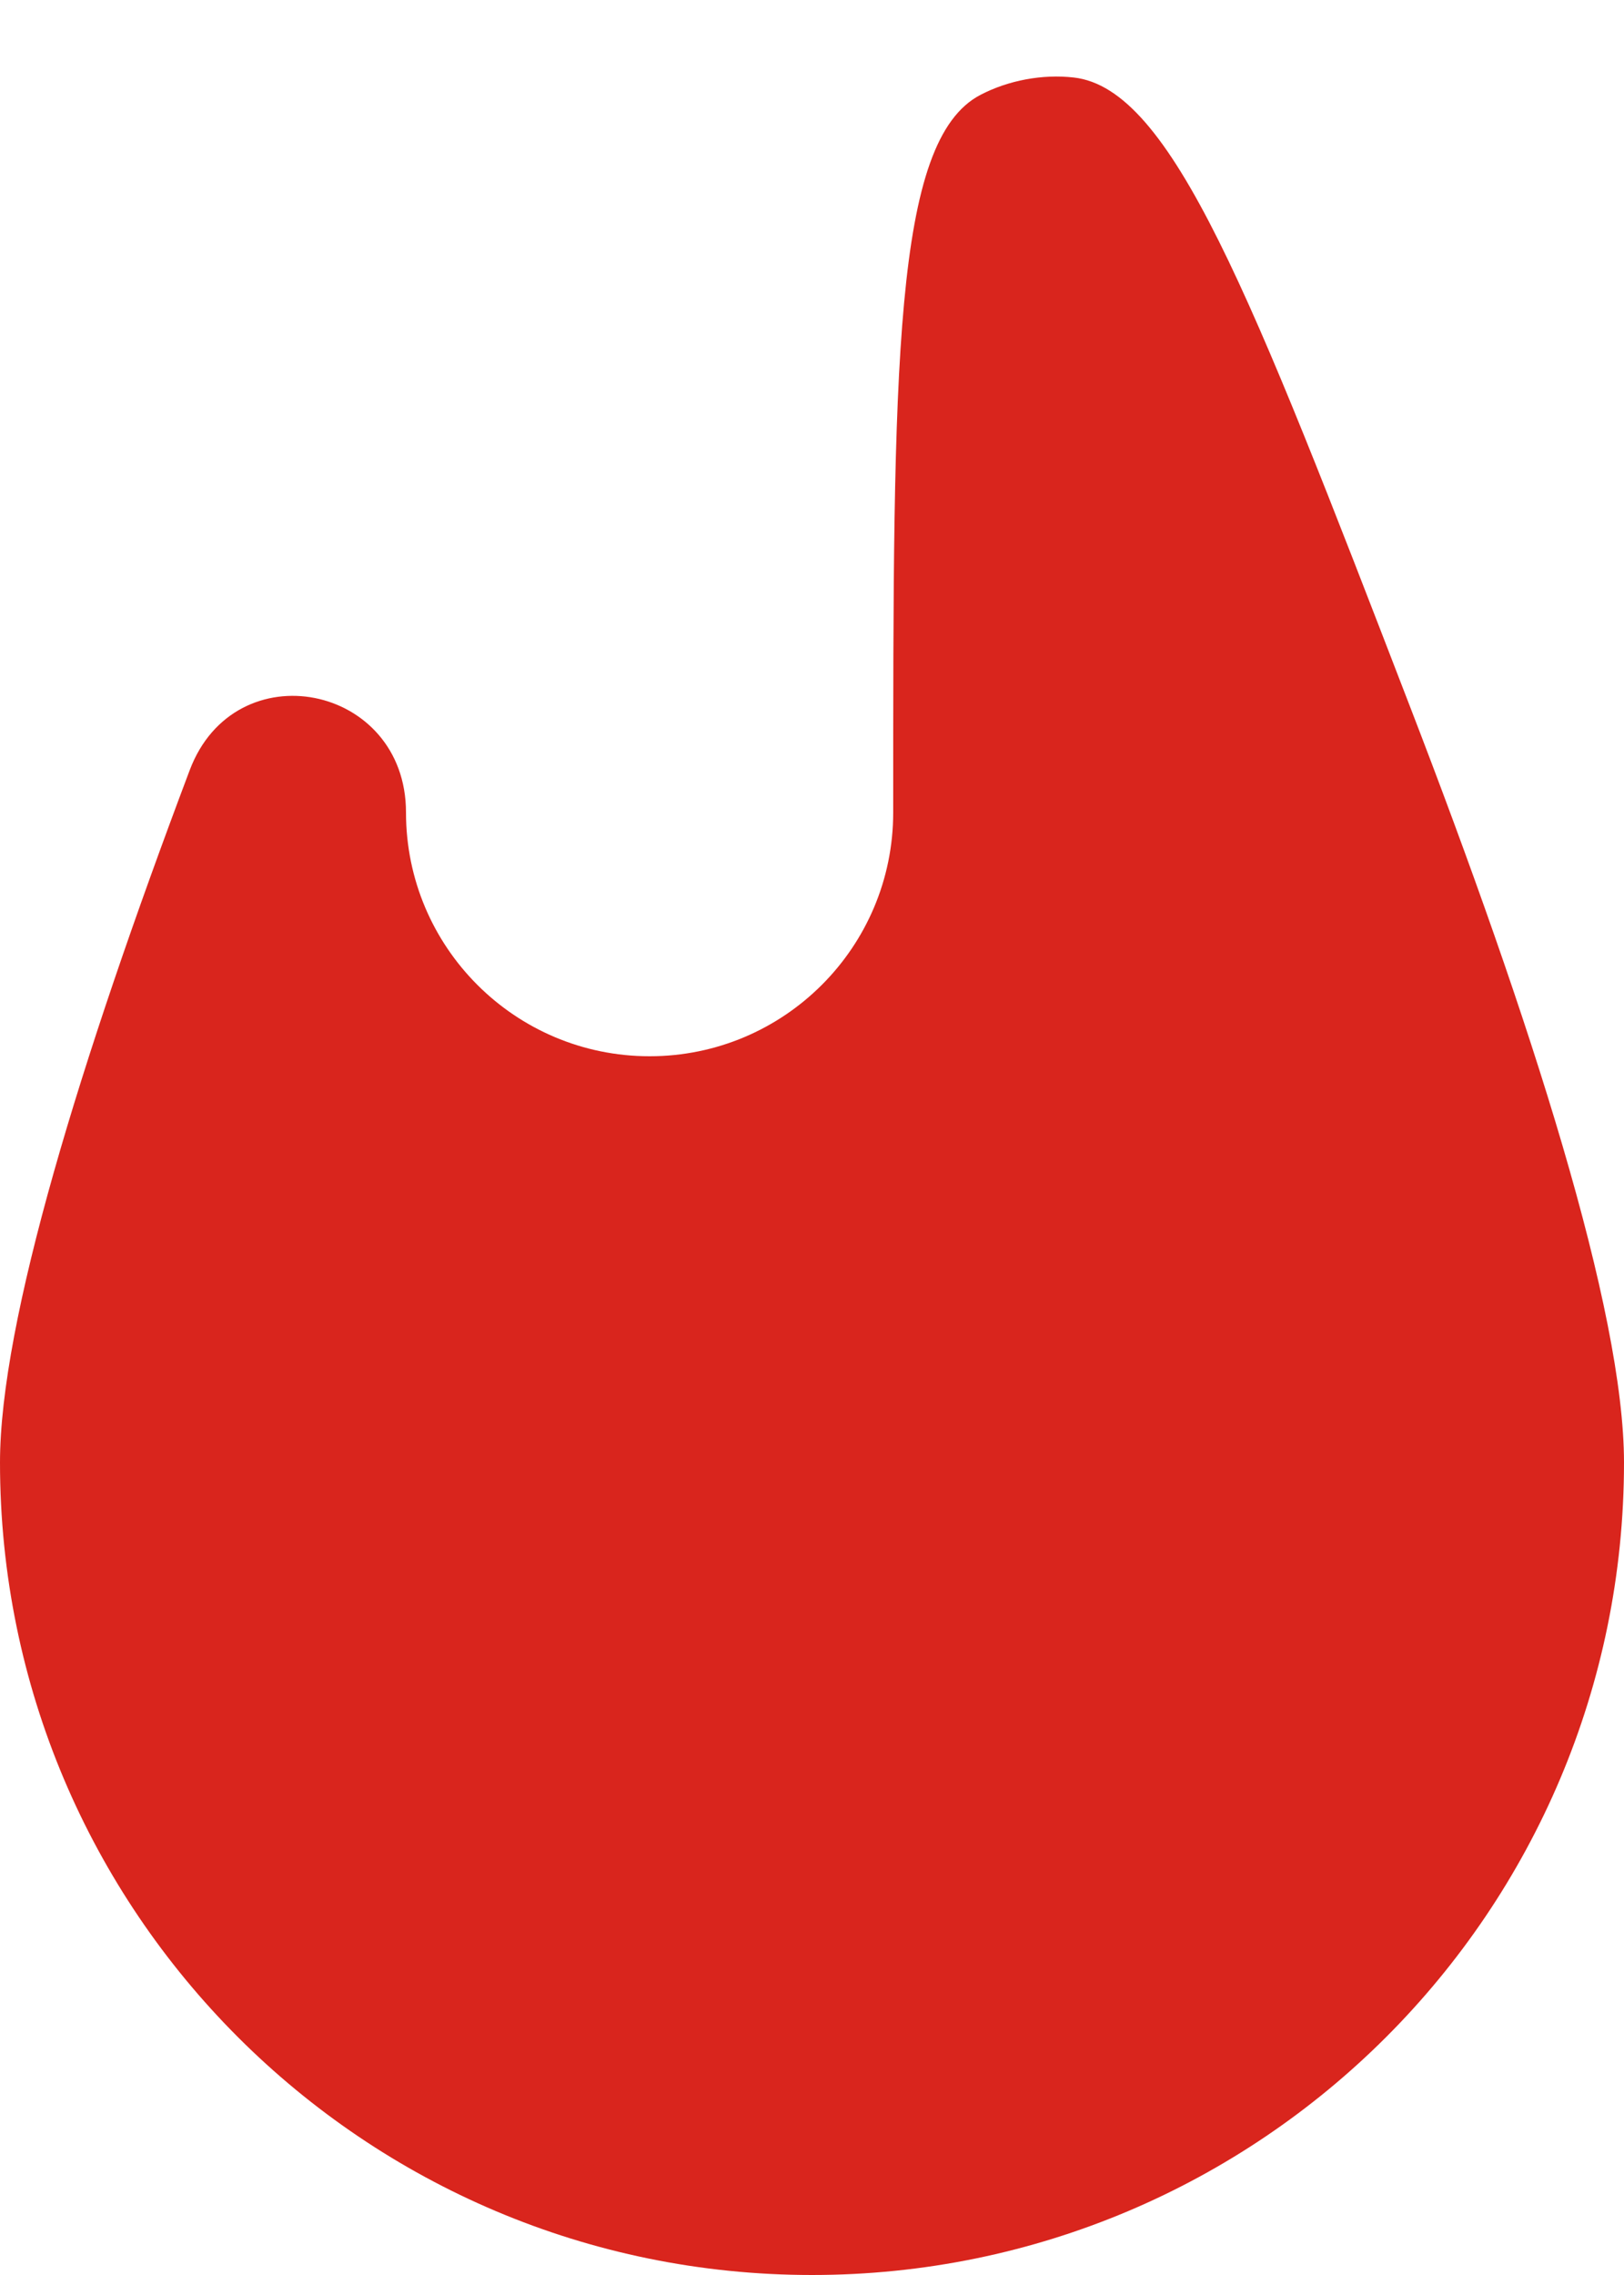
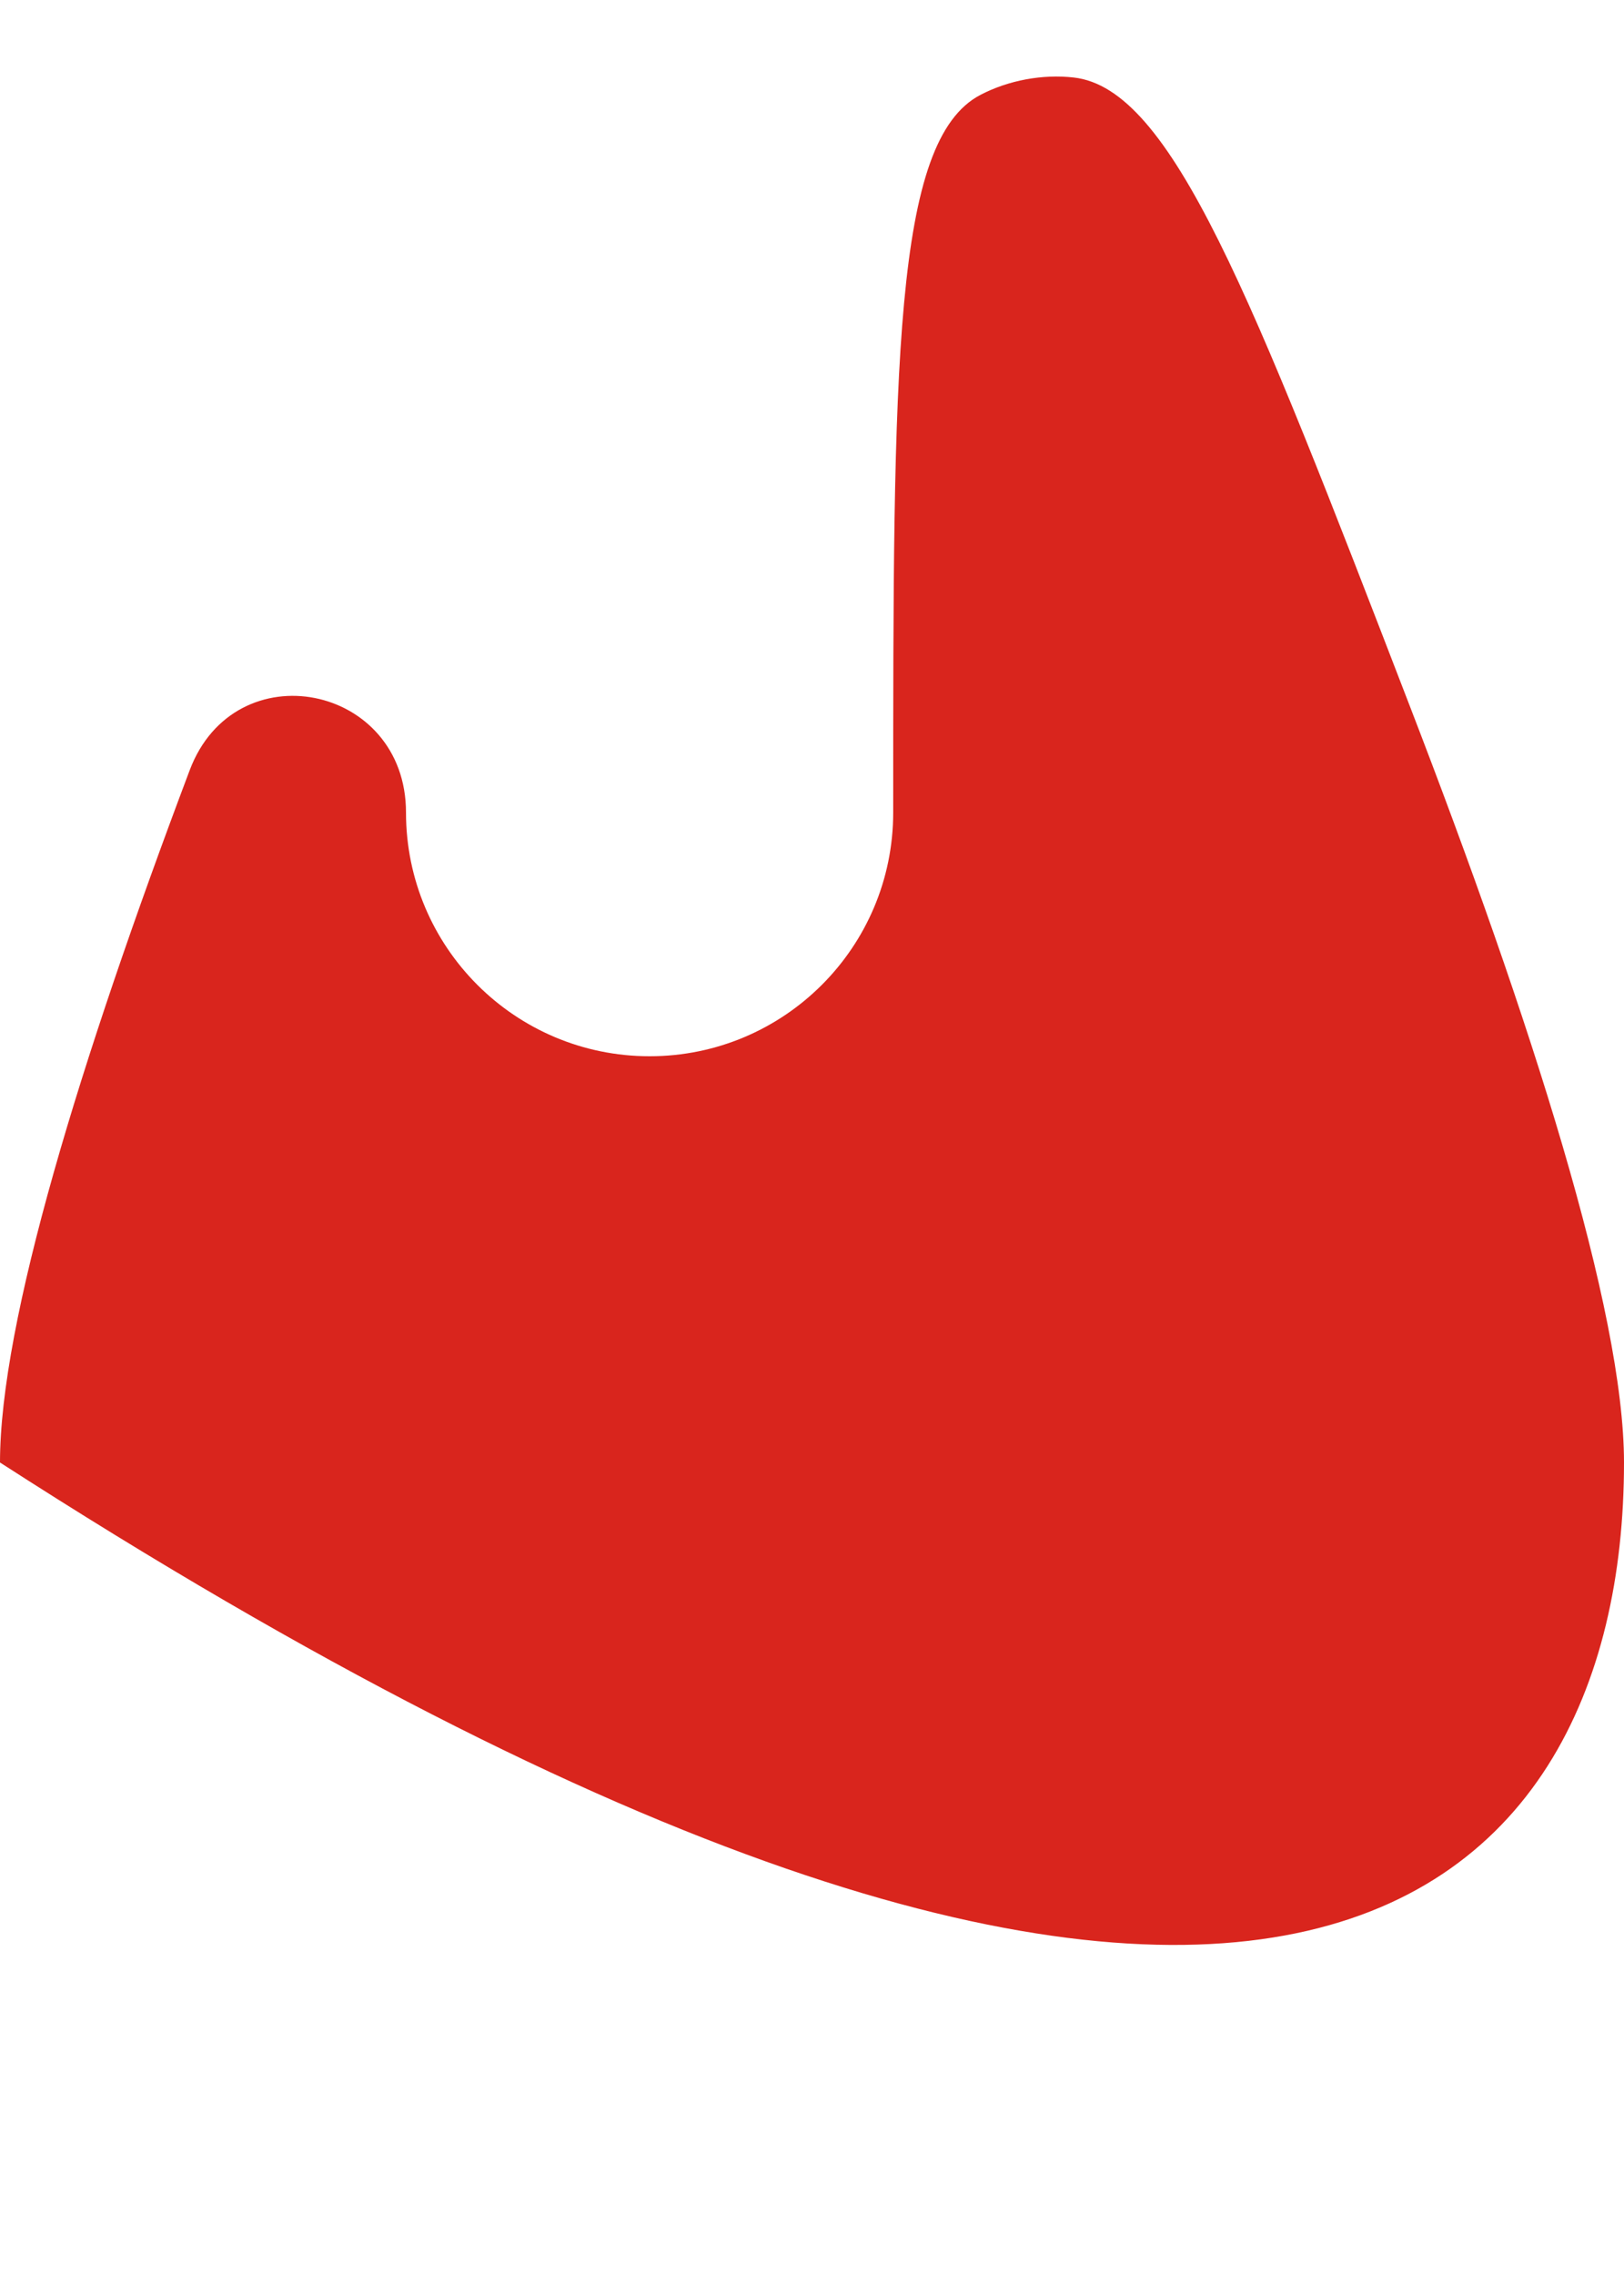
<svg xmlns="http://www.w3.org/2000/svg" width="10" height="14" viewBox="0 0 10 14" fill="none">
-   <path d="M2.5 5C2.5 4.209 1.447 3.999 1.168 4.74C0.492 6.531 0 8.134 0 9C0 11.762 2.239 14 5 14C7.761 14 10 11.762 10 9C10 8.069 9.432 6.289 8.678 4.337C7.703 1.809 7.215 0.545 6.612 0.477C6.42 0.455 6.209 0.494 6.037 0.584C5.5 0.864 5.5 2.243 5.5 5C5.5 5.829 4.828 6.5 4 6.5C3.172 6.5 2.5 5.829 2.5 5Z" fill="#D9251D" />
+   <path d="M2.5 5C2.5 4.209 1.447 3.999 1.168 4.74C0.492 6.531 0 8.134 0 9C7.761 14 10 11.762 10 9C10 8.069 9.432 6.289 8.678 4.337C7.703 1.809 7.215 0.545 6.612 0.477C6.42 0.455 6.209 0.494 6.037 0.584C5.5 0.864 5.5 2.243 5.5 5C5.5 5.829 4.828 6.5 4 6.5C3.172 6.5 2.5 5.829 2.5 5Z" fill="#D9251D" />
</svg>